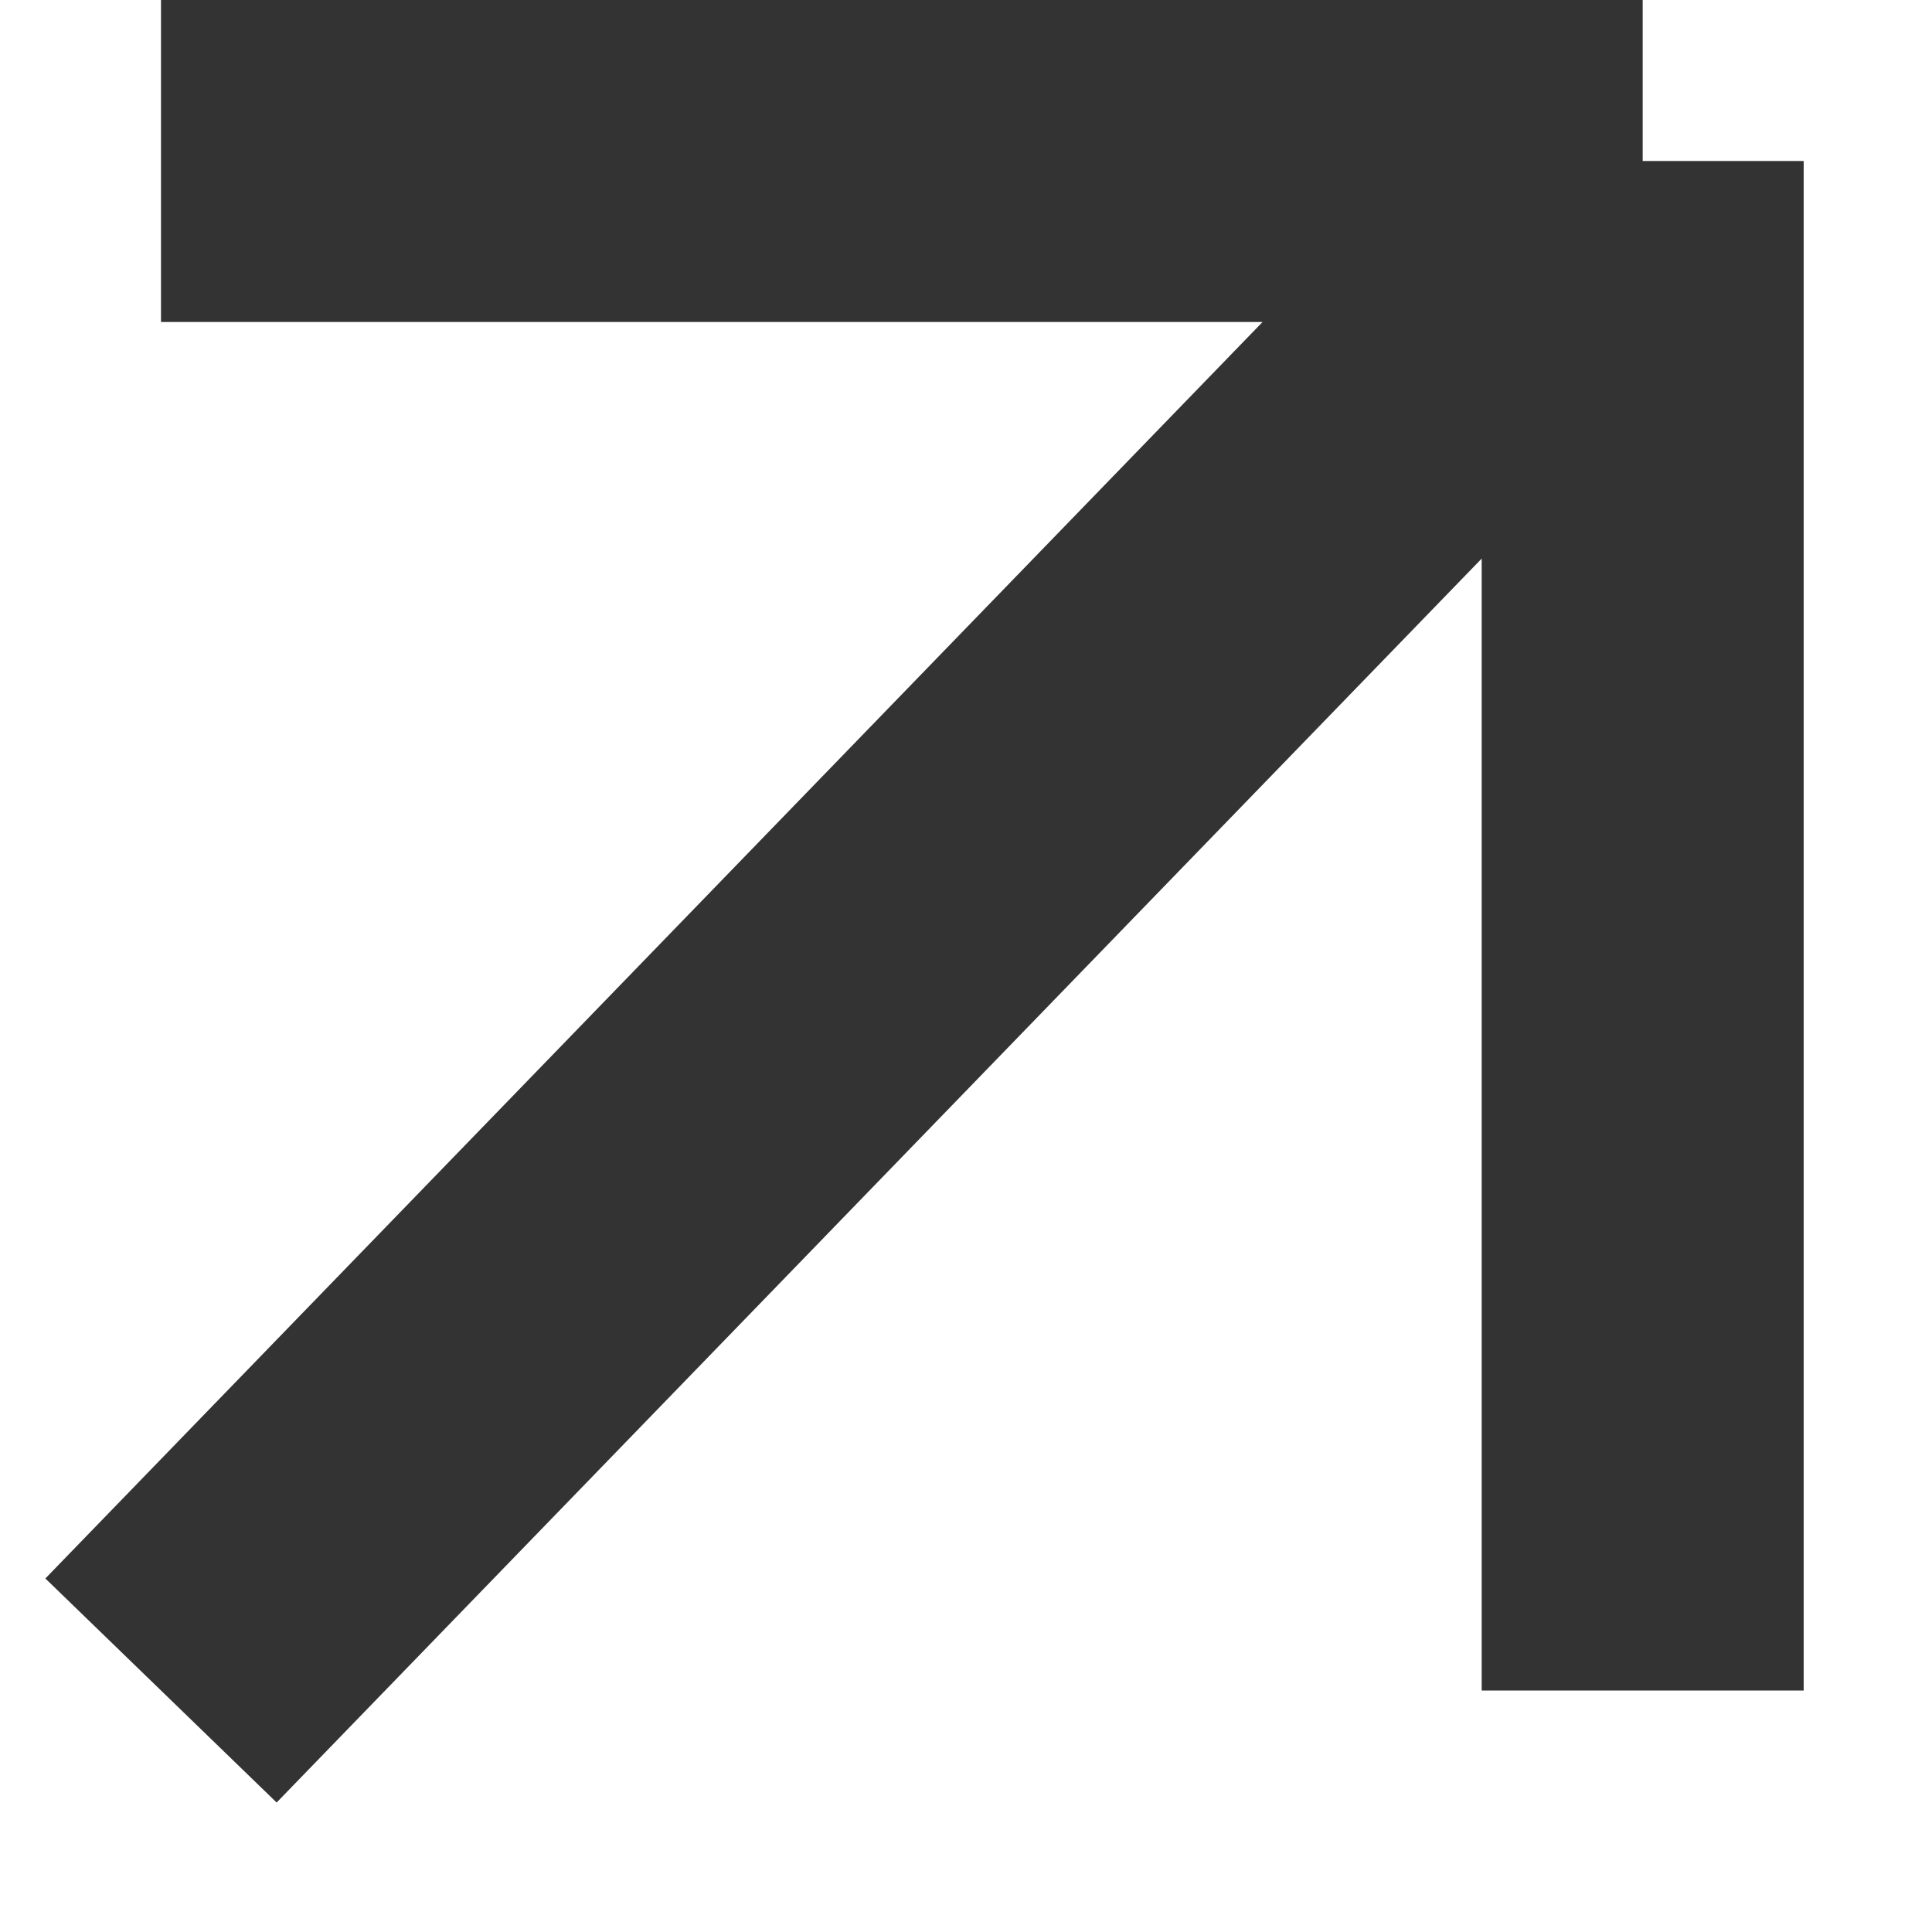
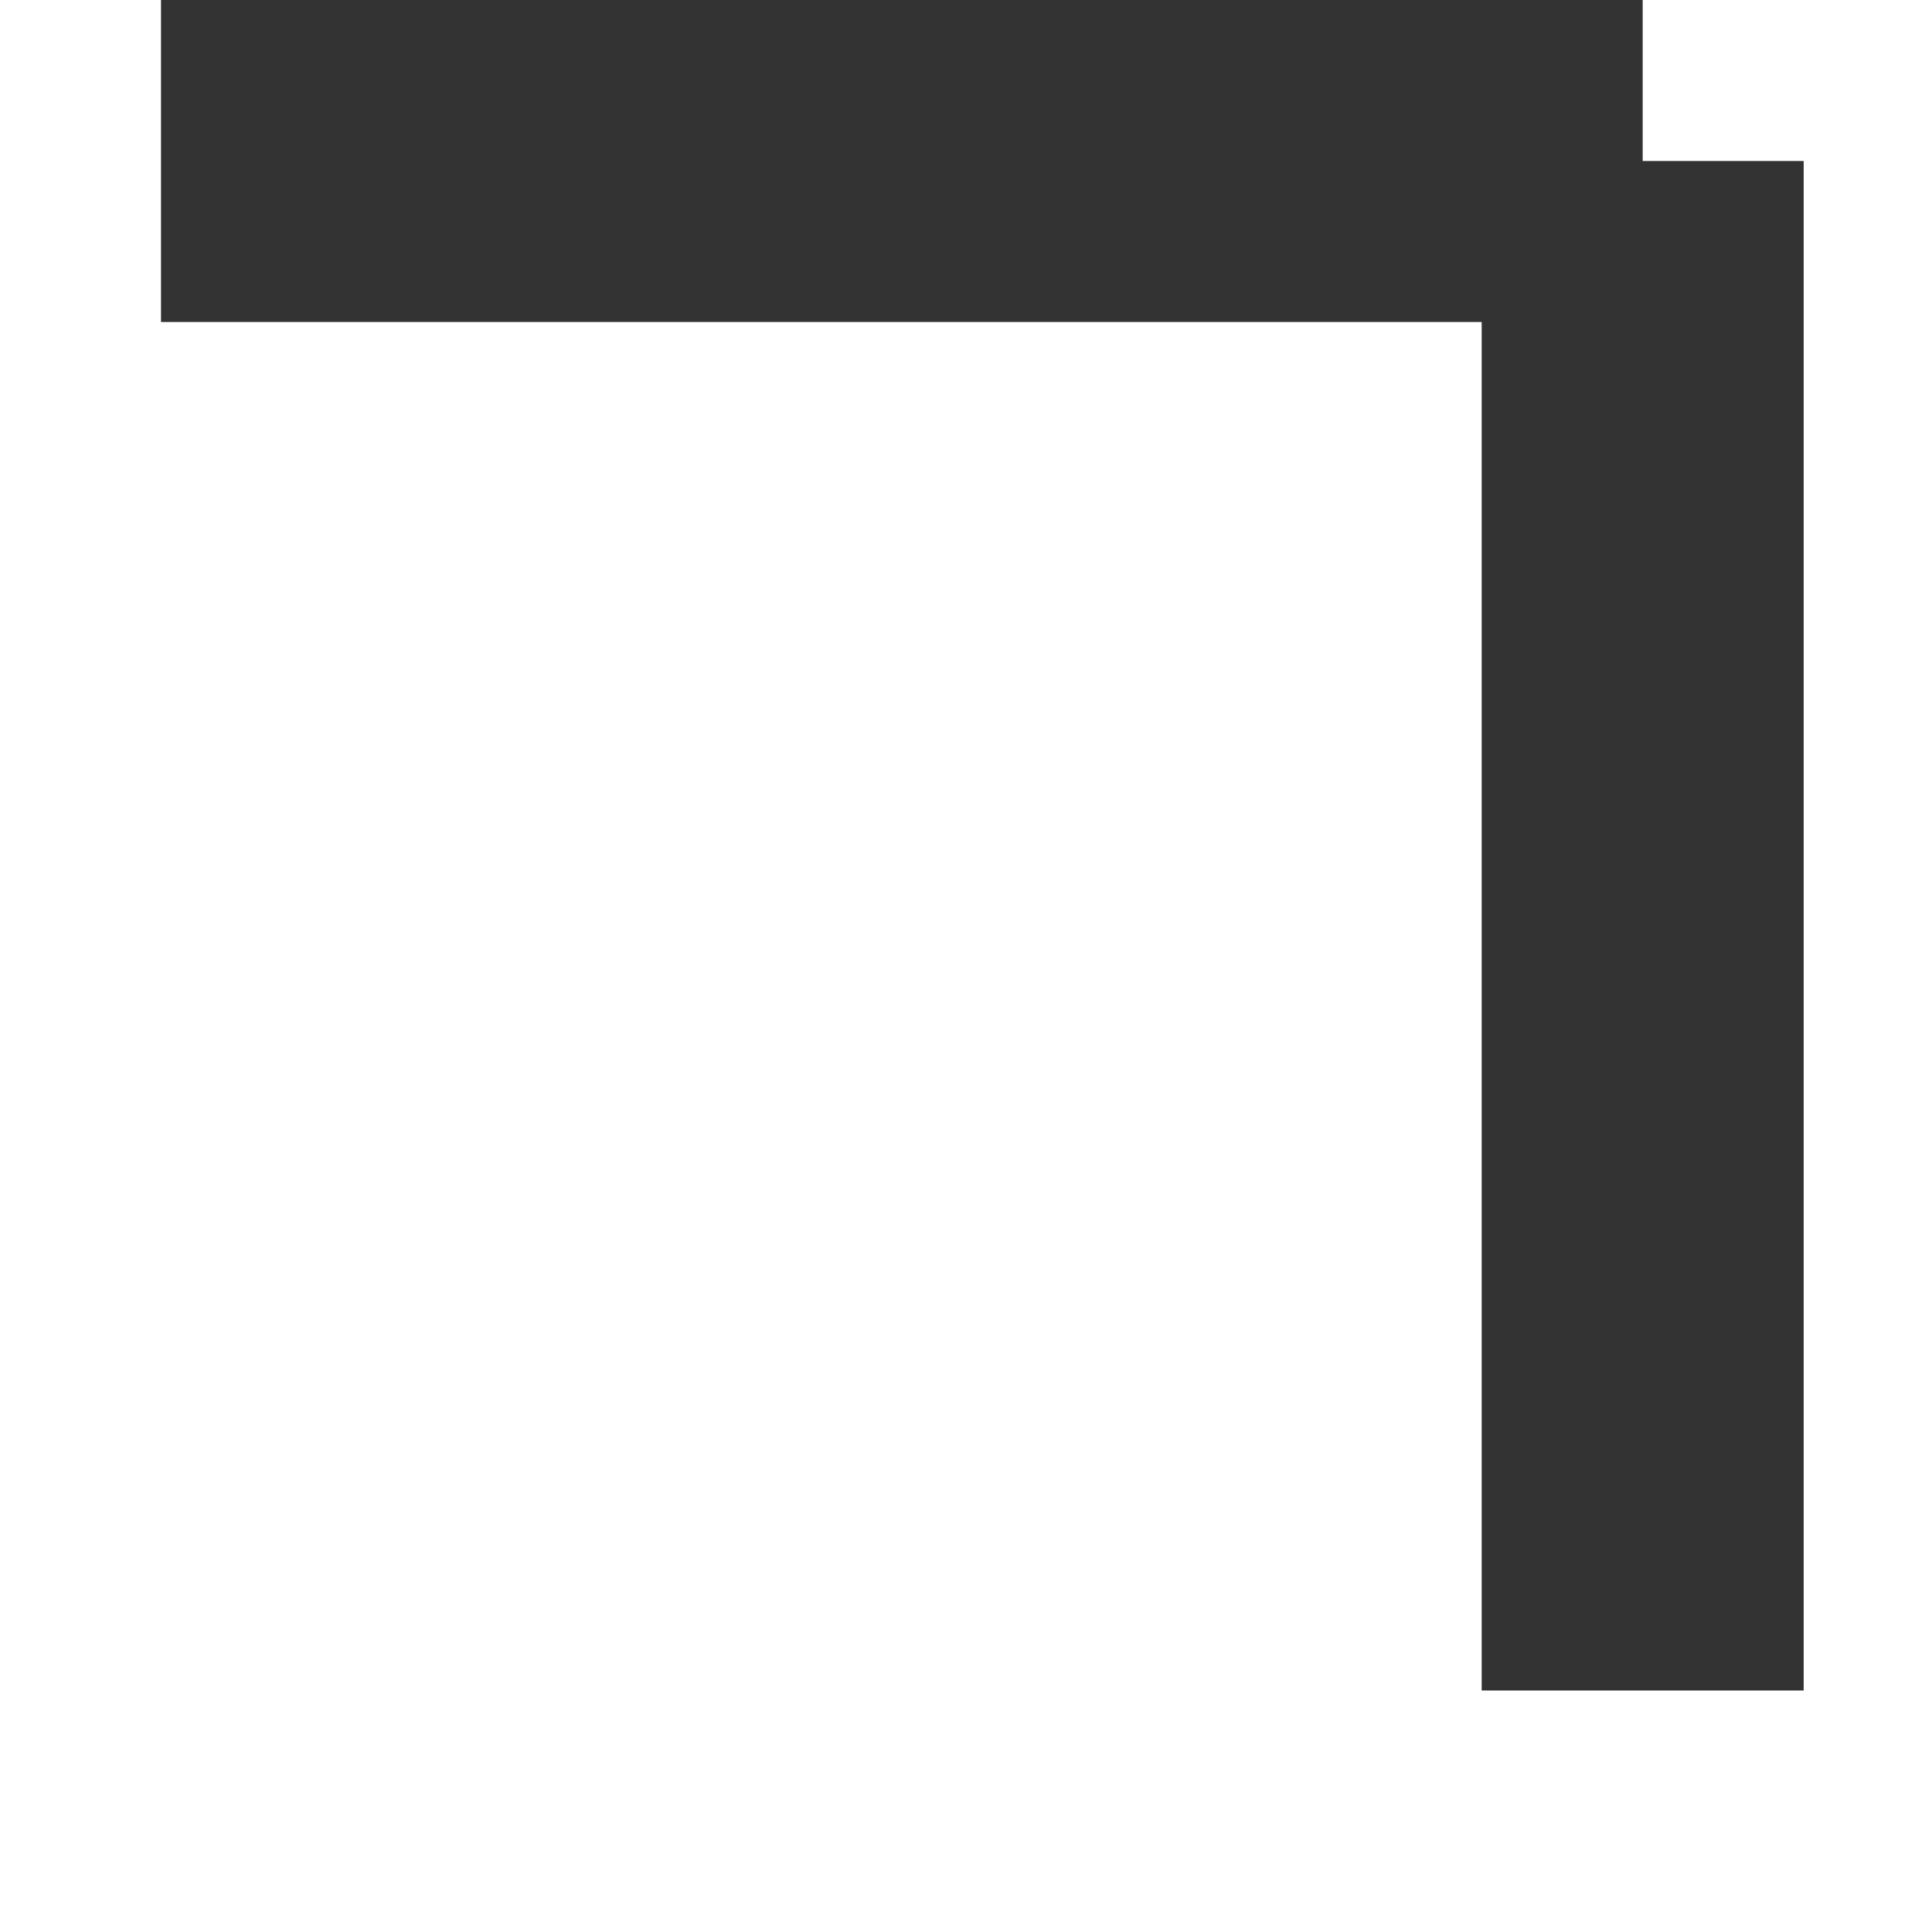
<svg xmlns="http://www.w3.org/2000/svg" width="9.5" height="9.5" viewBox="0 0 12 12" fill="none">
-   <path d="M1 10.5L10.203 1M10.203 1V10.5M10.203 1H1" stroke="#333333" stroke-width="2" />
+   <path d="M1 10.5M10.203 1V10.5M10.203 1H1" stroke="#333333" stroke-width="2" />
</svg>